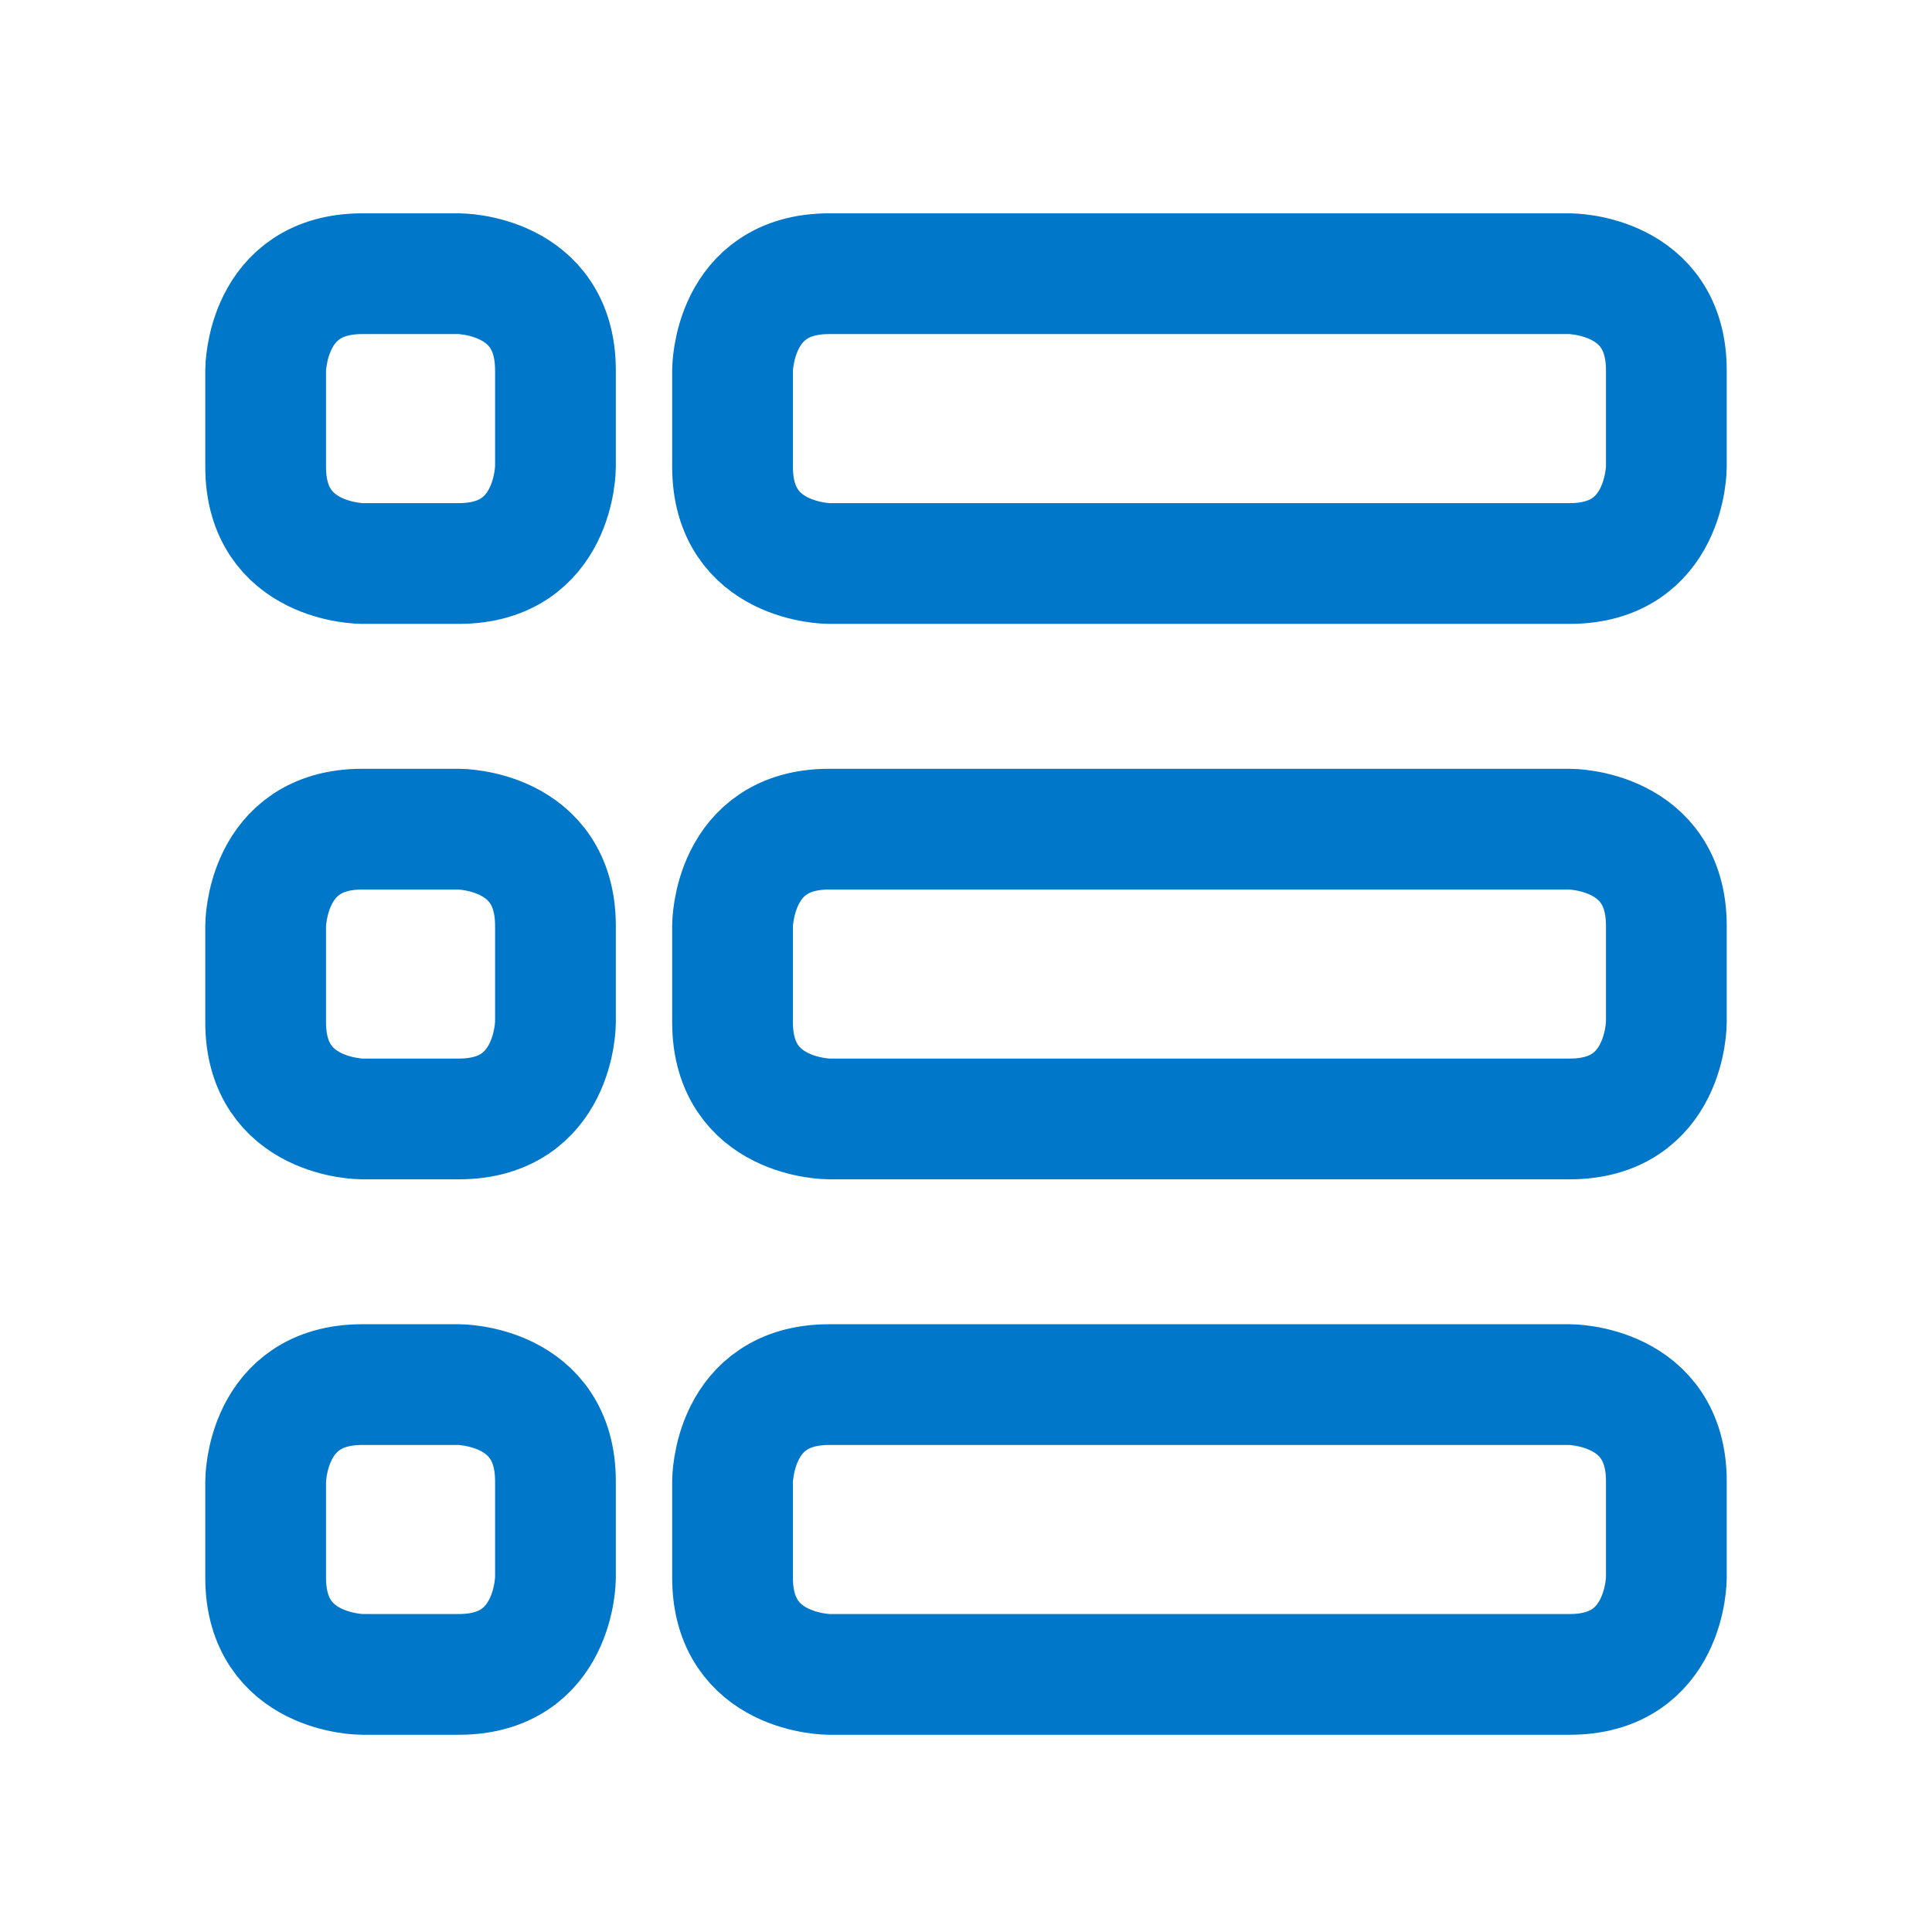
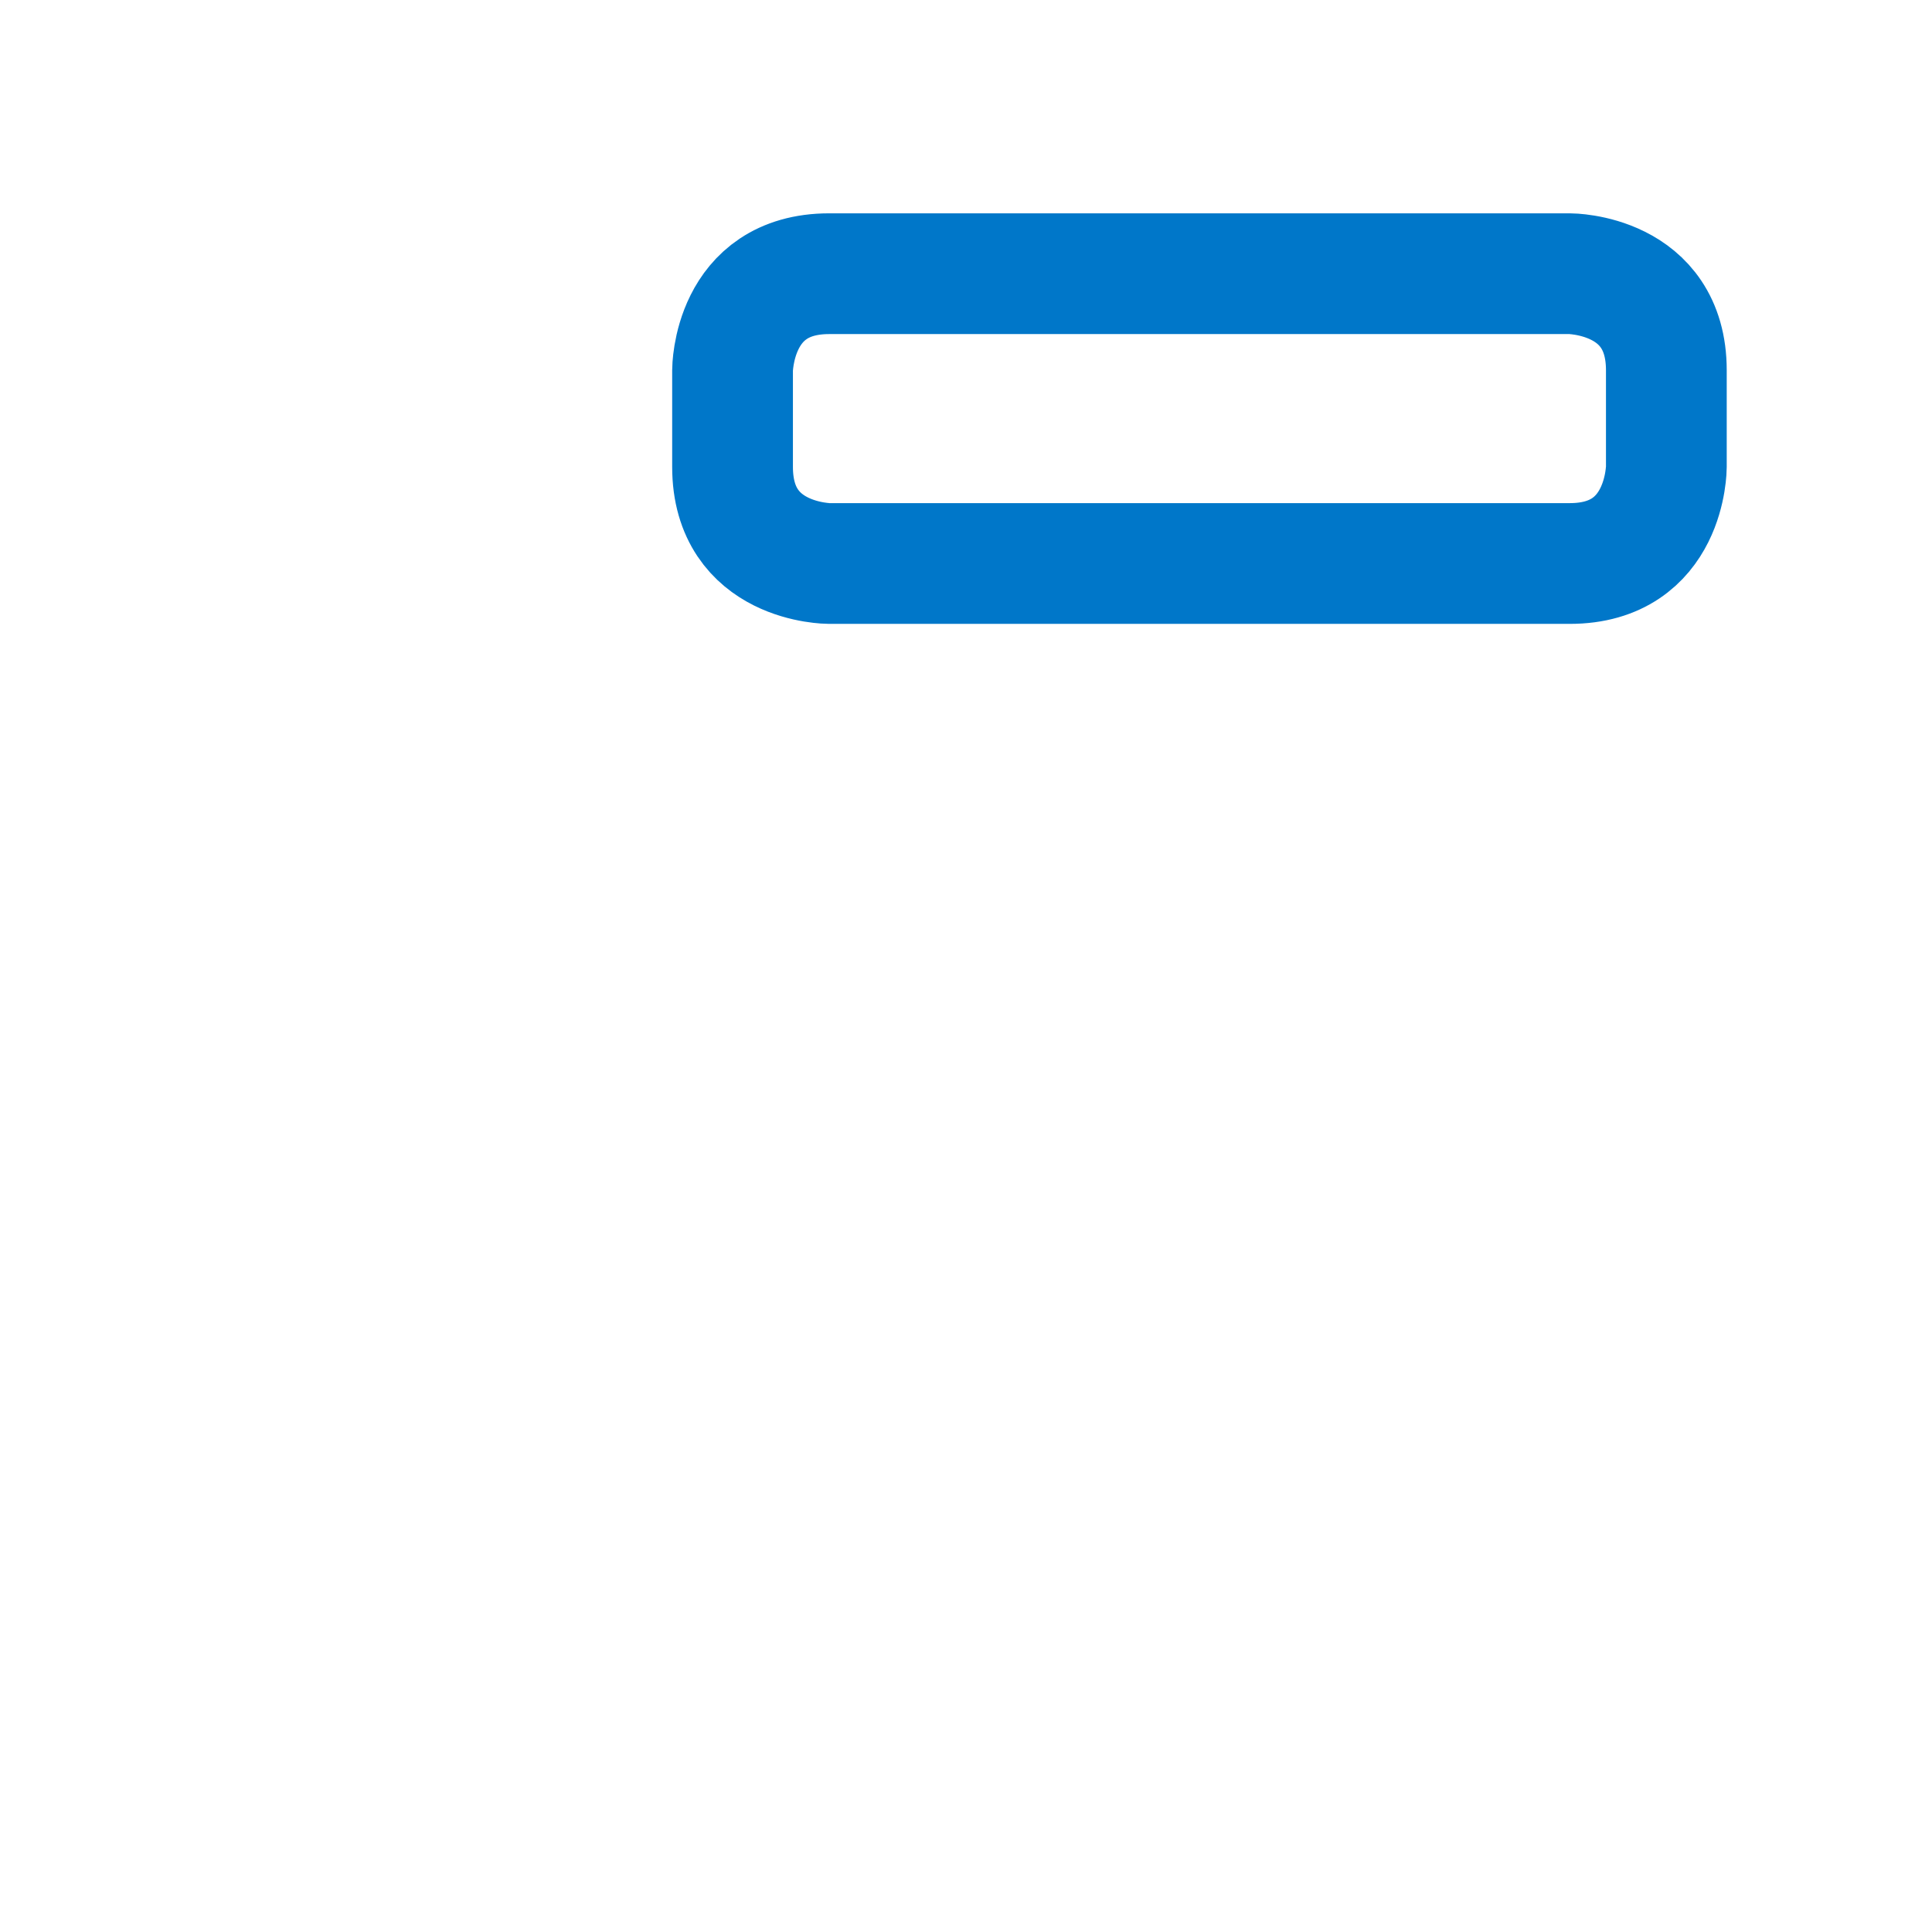
<svg xmlns="http://www.w3.org/2000/svg" id="Layout-Bullets--Streamline-Ultimate" version="1.1" viewBox="0 0 24 24">
  <defs>
    <style>
      .st0 {
        fill: none;
        stroke: #0077c9;
        stroke-linecap: round;
        stroke-linejoin: round;
        stroke-width: 1.5px;
      }
    </style>
  </defs>
  <path class="st0" d="M10.3,3.4h9.2s1.2,0,1.2,1.2v1.2s0,1.2-1.2,1.2h-9.2s-1.2,0-1.2-1.2v-1.2s0-1.2,1.2-1.2" />
-   <path class="st0" d="M10.3,10.3h9.2s1.2,0,1.2,1.2v1.2s0,1.2-1.2,1.2h-9.2s-1.2,0-1.2-1.2v-1.2s0-1.2,1.2-1.2" />
-   <path class="st0" d="M10.3,17.2h9.2s1.2,0,1.2,1.2v1.2s0,1.2-1.2,1.2h-9.2s-1.2,0-1.2-1.2v-1.2s0-1.2,1.2-1.2" />
-   <path class="st0" d="M4.5,3.4h1.2s1.2,0,1.2,1.2v1.2s0,1.2-1.2,1.2h-1.2s-1.2,0-1.2-1.2v-1.2s0-1.2,1.2-1.2" />
-   <path class="st0" d="M4.5,10.3h1.2s1.2,0,1.2,1.2v1.2s0,1.2-1.2,1.2h-1.2s-1.2,0-1.2-1.2v-1.2s0-1.2,1.2-1.2" />
-   <path class="st0" d="M4.5,17.2h1.2s1.2,0,1.2,1.2v1.2s0,1.2-1.2,1.2h-1.2s-1.2,0-1.2-1.2v-1.2s0-1.2,1.2-1.2" />
</svg>